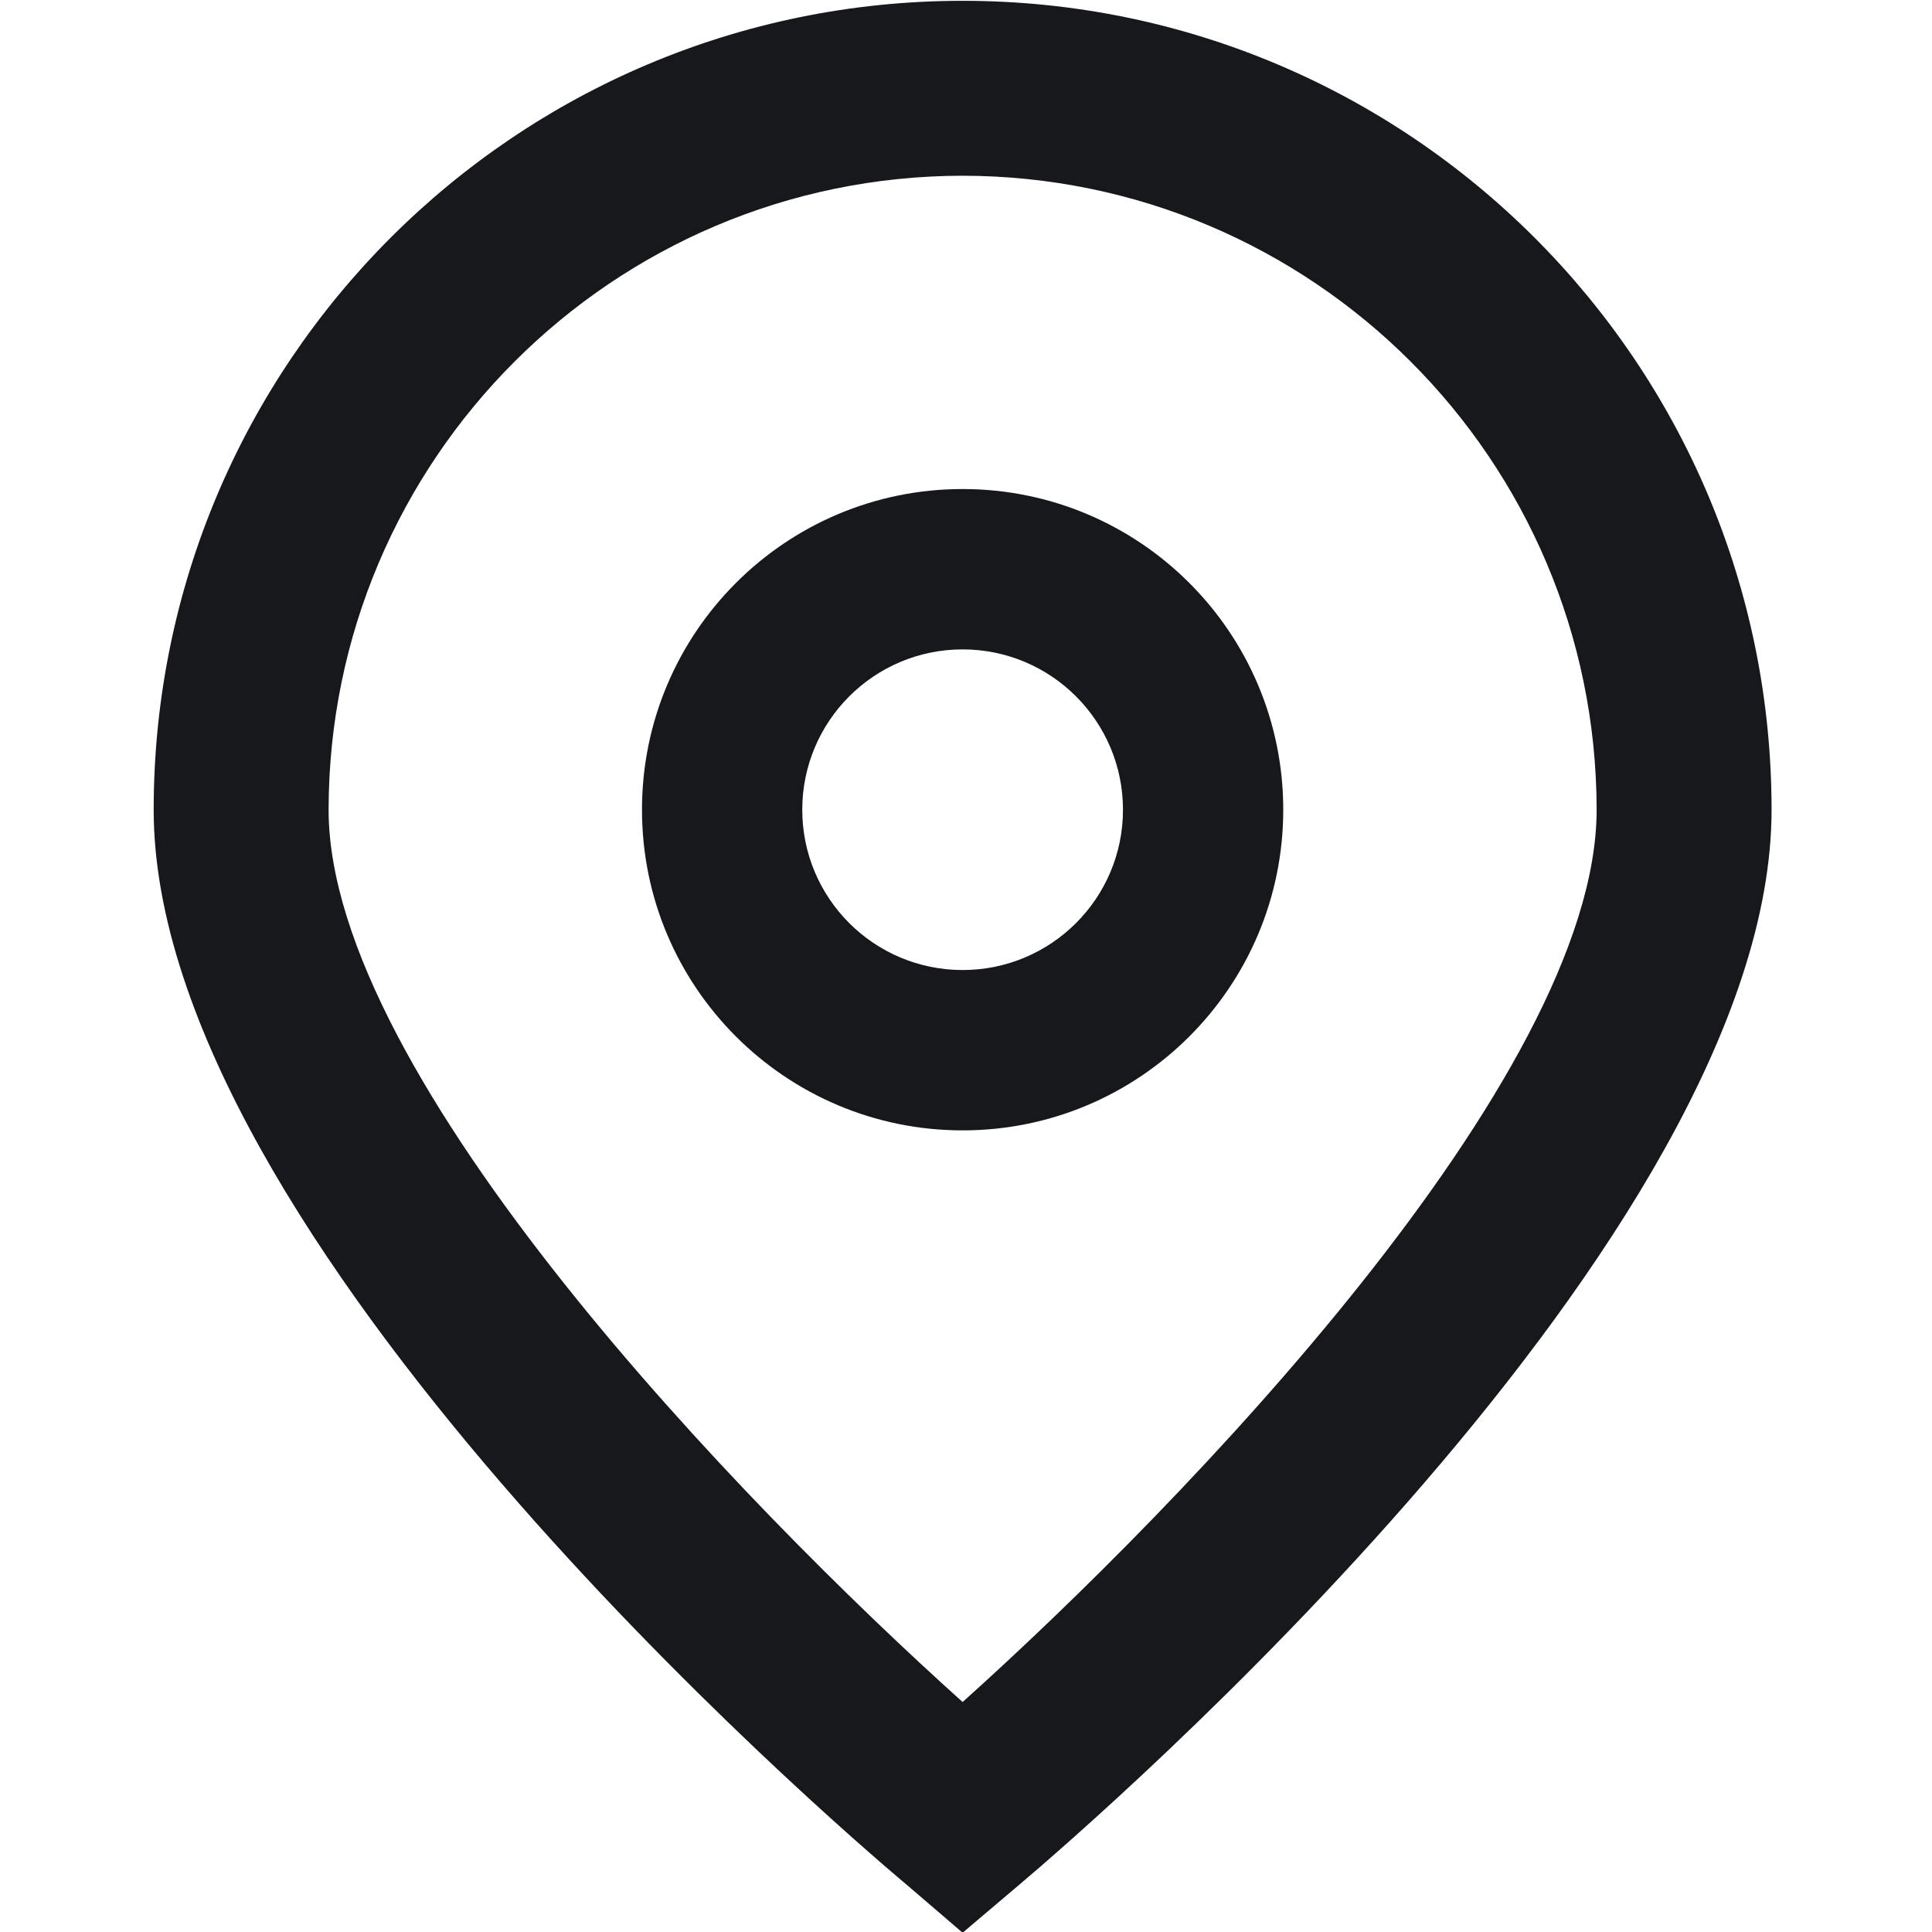
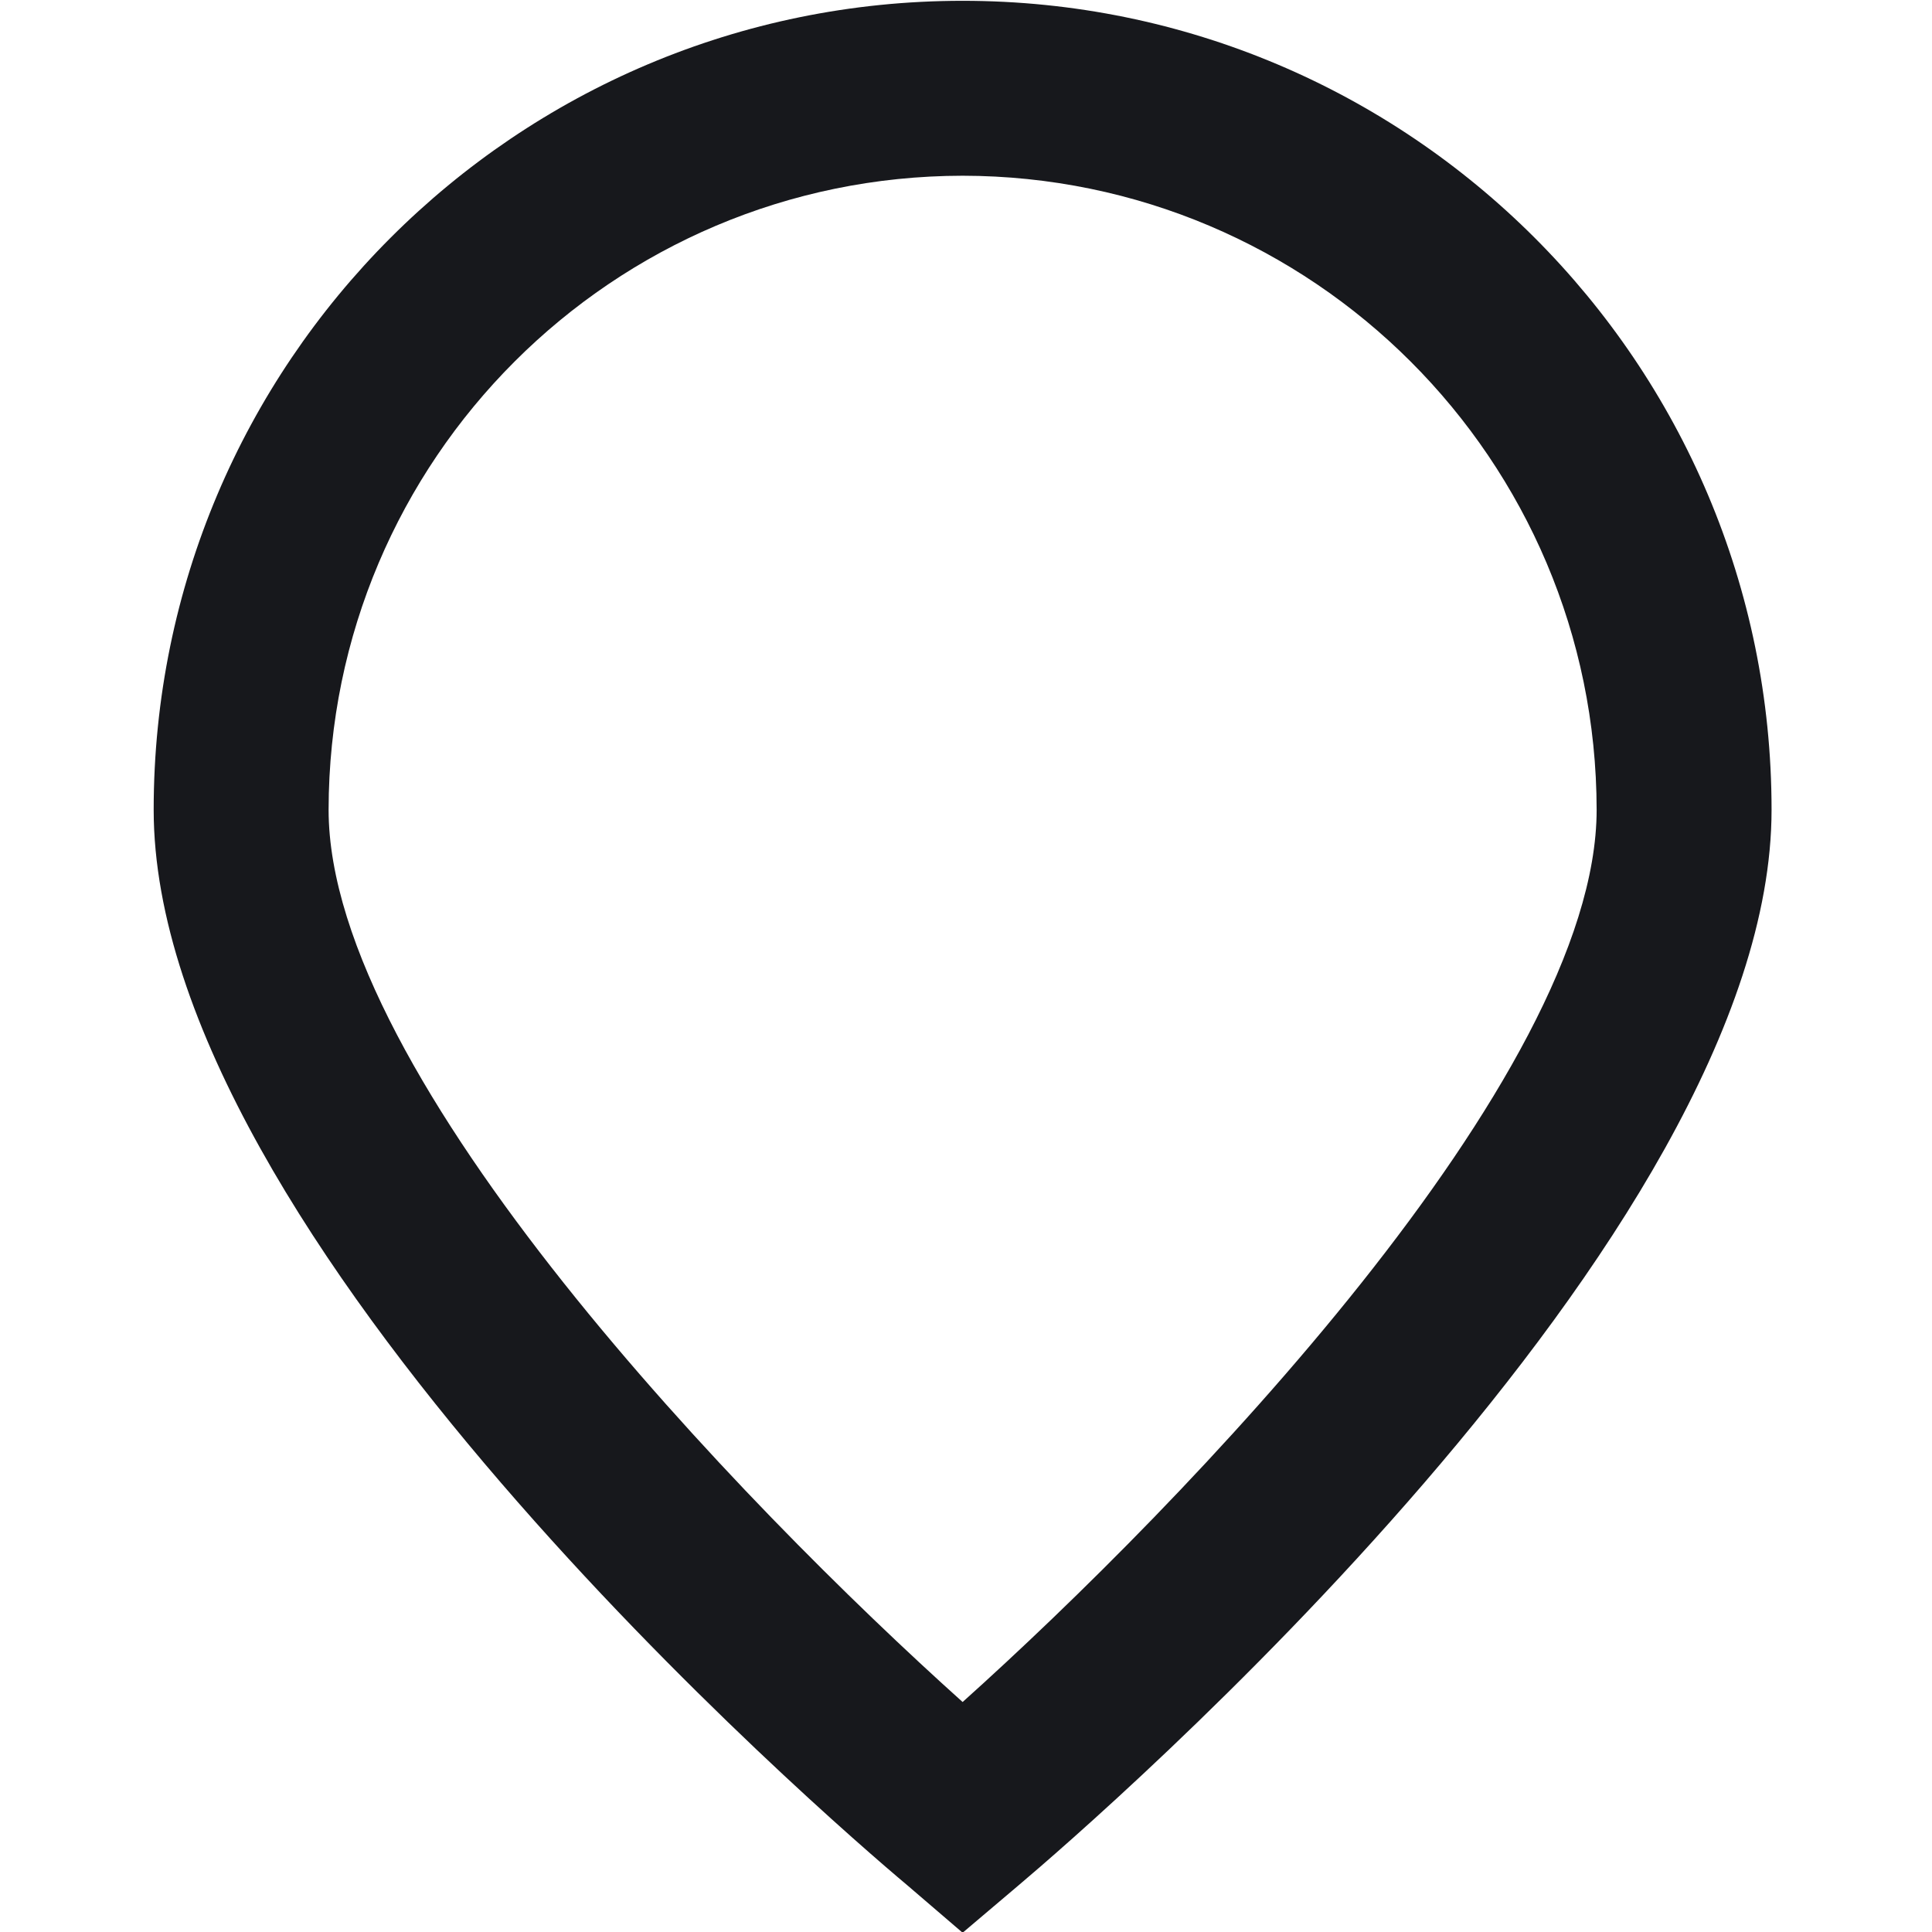
<svg xmlns="http://www.w3.org/2000/svg" width="24" height="24" viewBox="0 0 24 24" fill="none">
  <g clip-path="url(#clip0_4007_1098)">
    <path d="M11.958 24.009L11.261 23.411C10.3 22.606 1.909 15.36 1.909 10.059C1.909 4.509 6.408 0.01 11.958 0.01C17.508 0.01 22.007 4.509 22.007 10.059C22.007 15.36 13.616 22.606 12.659 23.415L11.958 24.009ZM11.958 2.183C7.61 2.188 4.087 5.711 4.082 10.059C4.082 13.389 9.245 18.709 11.958 21.143C14.672 18.708 19.834 13.385 19.834 10.059C19.829 5.711 16.306 2.188 11.958 2.183Z" fill="#17181C" />
-     <path d="M11.958 14.042C9.758 14.042 7.975 12.258 7.975 10.059C7.975 7.859 9.758 6.075 11.958 6.075C14.158 6.075 15.941 7.859 15.941 10.059C15.941 12.258 14.158 14.042 11.958 14.042ZM11.958 8.067C10.858 8.067 9.966 8.959 9.966 10.059C9.966 11.159 10.858 12.05 11.958 12.05C13.058 12.05 13.95 11.159 13.95 10.059C13.95 8.959 13.058 8.067 11.958 8.067Z" fill="#17181C" />
  </g>
  <defs>
    <clipPath id="clip0_4007_1098">
      <rect width="24" height="24" fill="white" />
    </clipPath>
  </defs>
</svg>